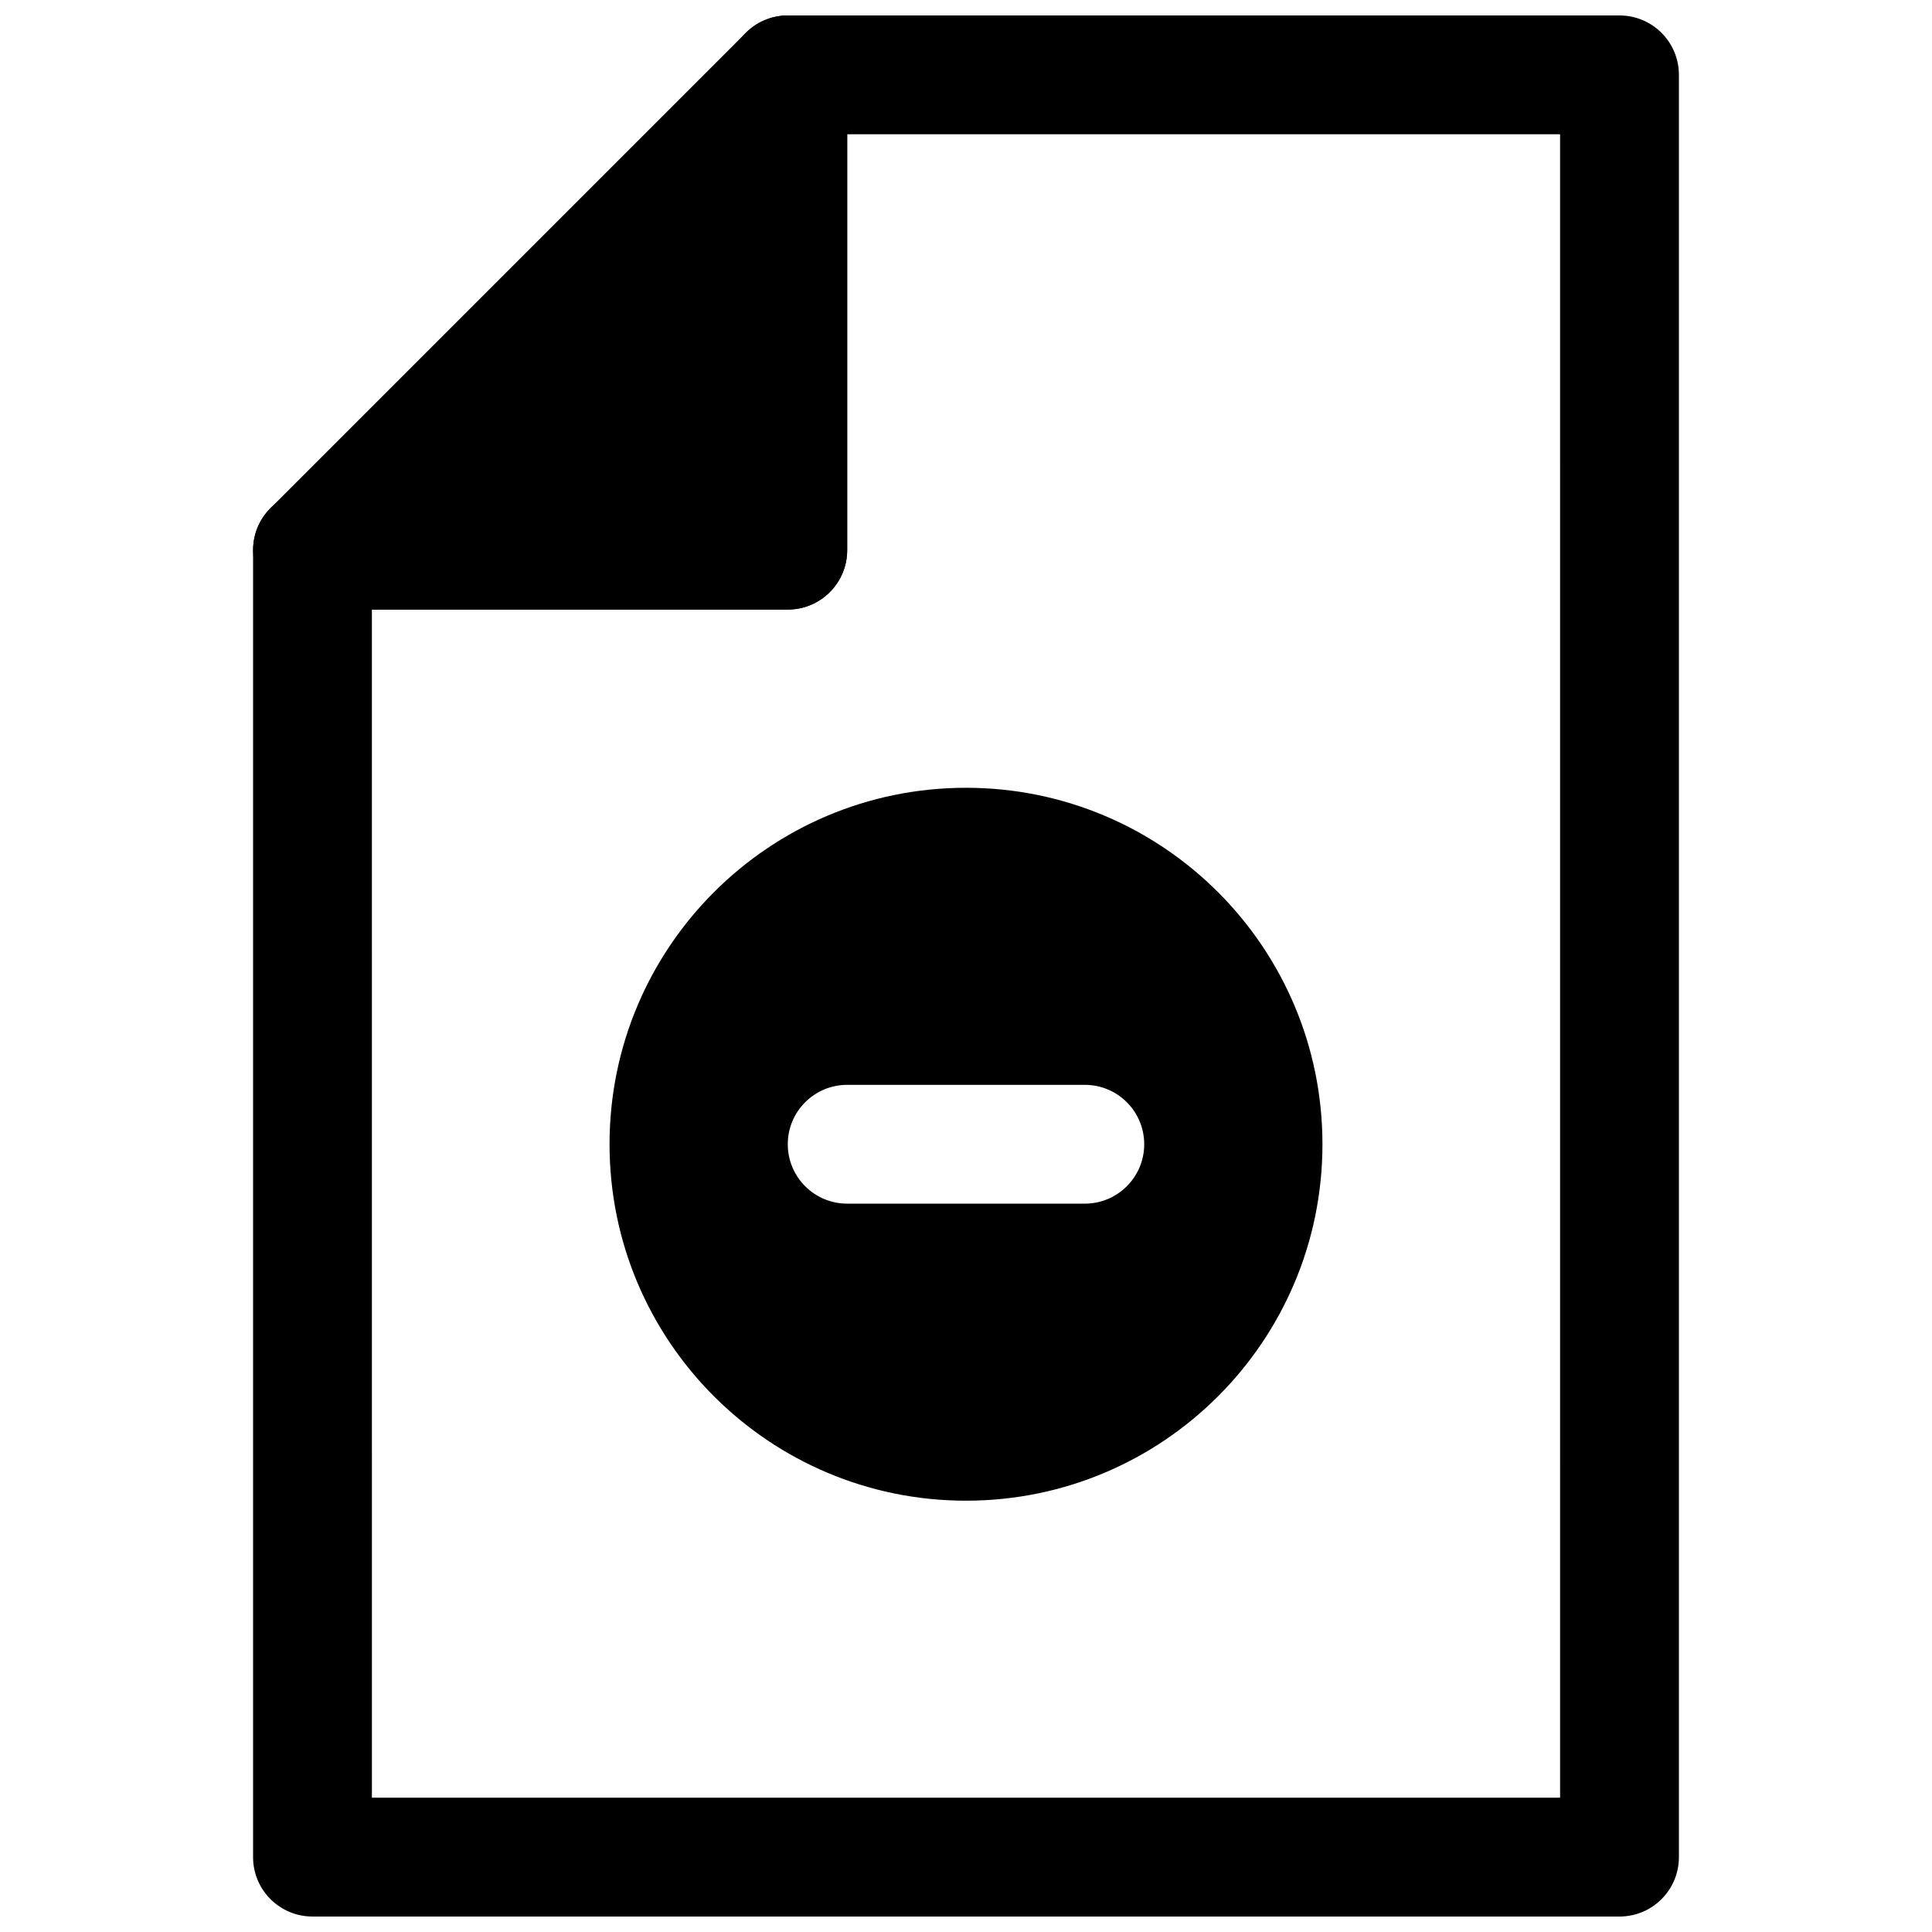
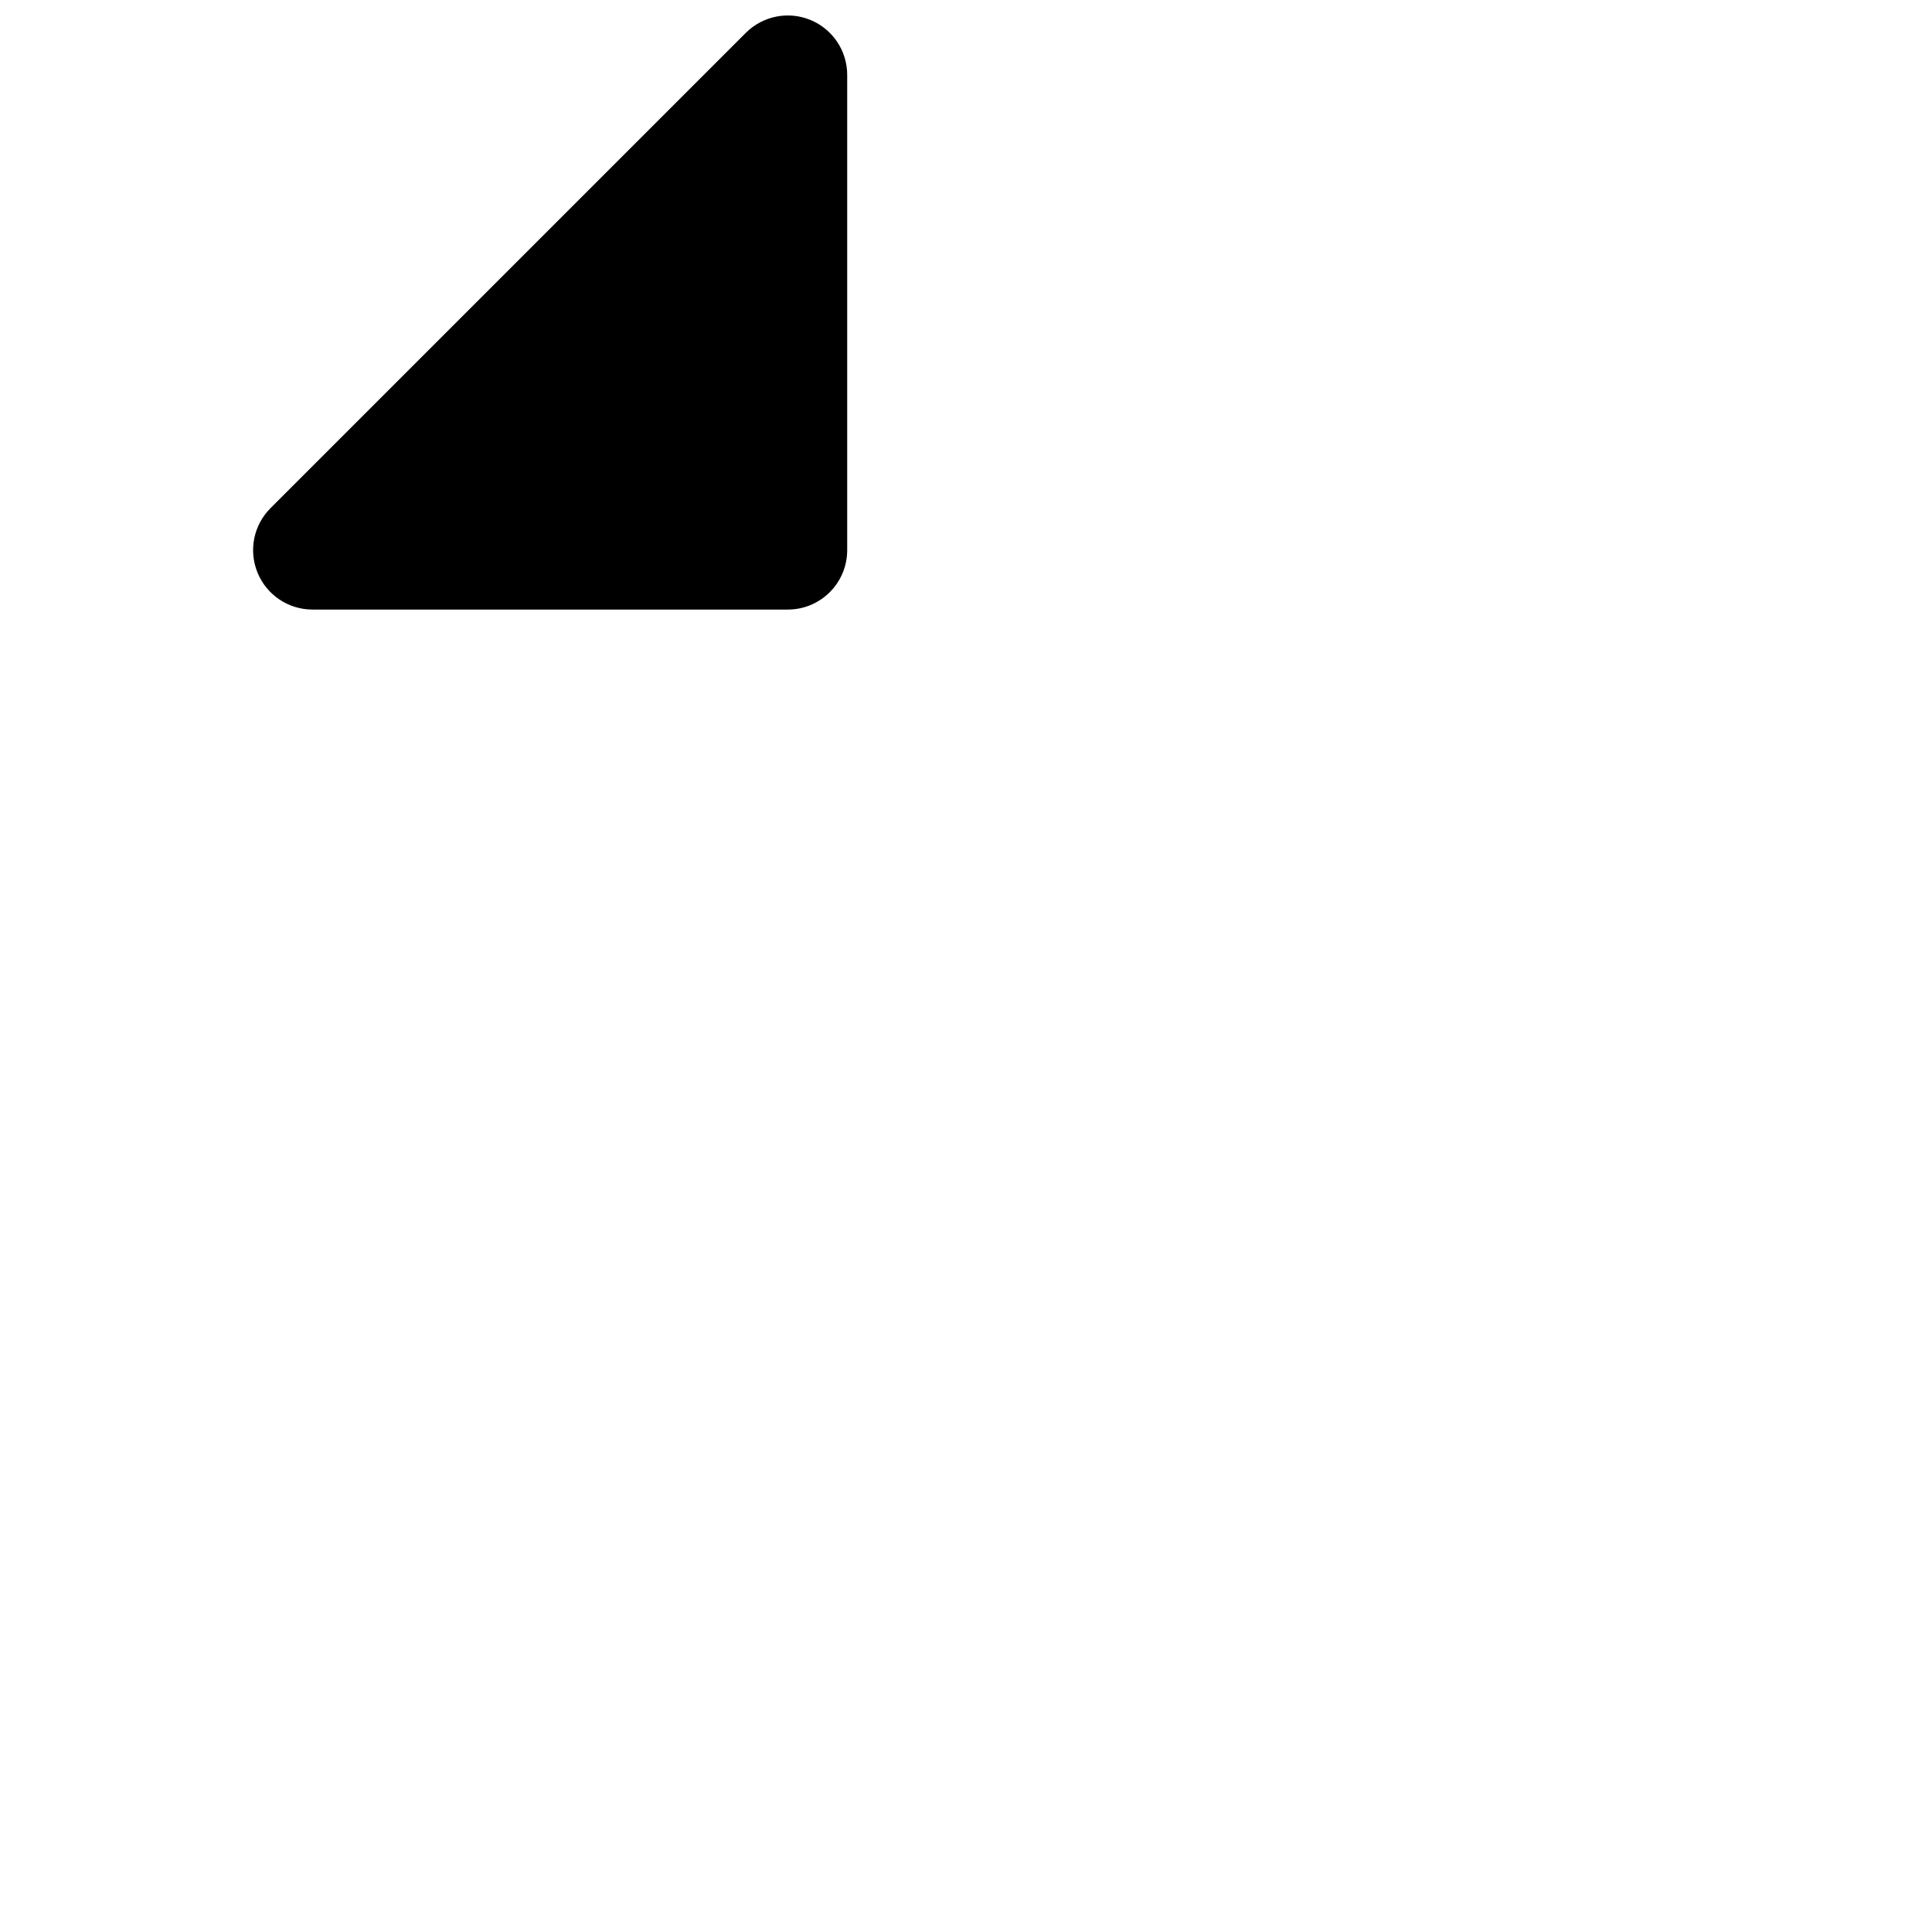
<svg xmlns="http://www.w3.org/2000/svg" width="800px" height="800px" version="1.1" viewBox="144 144 512 512">
  <defs>
    <clipPath id="b">
      <path d="m211 148.09h378v503.81h-378z" />
    </clipPath>
    <clipPath id="a">
      <path d="m211 148.09h158v157.91h-158z" />
    </clipPath>
  </defs>
  <g clip-path="url(#b)">
-     <path d="m573.18 651.9h-346.37c-8.703 0-15.742-7.051-15.742-15.742v-346.37c0-8.695 7.043-15.742 15.742-15.742h110.21l0.004-110.21c0-8.695 7.043-15.742 15.742-15.742h220.42c8.703 0 15.742 7.051 15.742 15.742v472.32c0 8.699-7.039 15.746-15.742 15.746zm-330.62-31.488h314.88l-0.004-440.83h-188.93v110.21c0 8.695-7.043 15.742-15.742 15.742l-110.21 0.004z" />
-   </g>
+     </g>
  <path d="m226.81 289.79 125.95-125.95v125.95z" />
  <g clip-path="url(#a)">
    <path d="m352.77 305.54h-125.95c-6.367 0-12.117-3.836-14.543-9.719-2.445-5.887-1.094-12.652 3.414-17.156l125.95-125.95c4.504-4.496 11.27-5.859 17.16-3.414 5.887 2.438 9.715 8.18 9.715 14.543v125.95c0 8.695-7.043 15.746-15.746 15.746zm-87.945-31.488h72.203v-72.203z" />
  </g>
-   <path d="m400 352.77c-52.172 0-94.465 42.293-94.465 94.465s42.293 94.465 94.465 94.465 94.465-42.293 94.465-94.465c-0.004-52.172-42.297-94.465-94.465-94.465zm31.488 110.21h-62.977c-8.695 0-15.742-7.051-15.742-15.742 0-8.695 7.051-15.742 15.742-15.742h62.977c8.695 0 15.742 7.051 15.742 15.742s-7.051 15.742-15.742 15.742z" />
</svg>